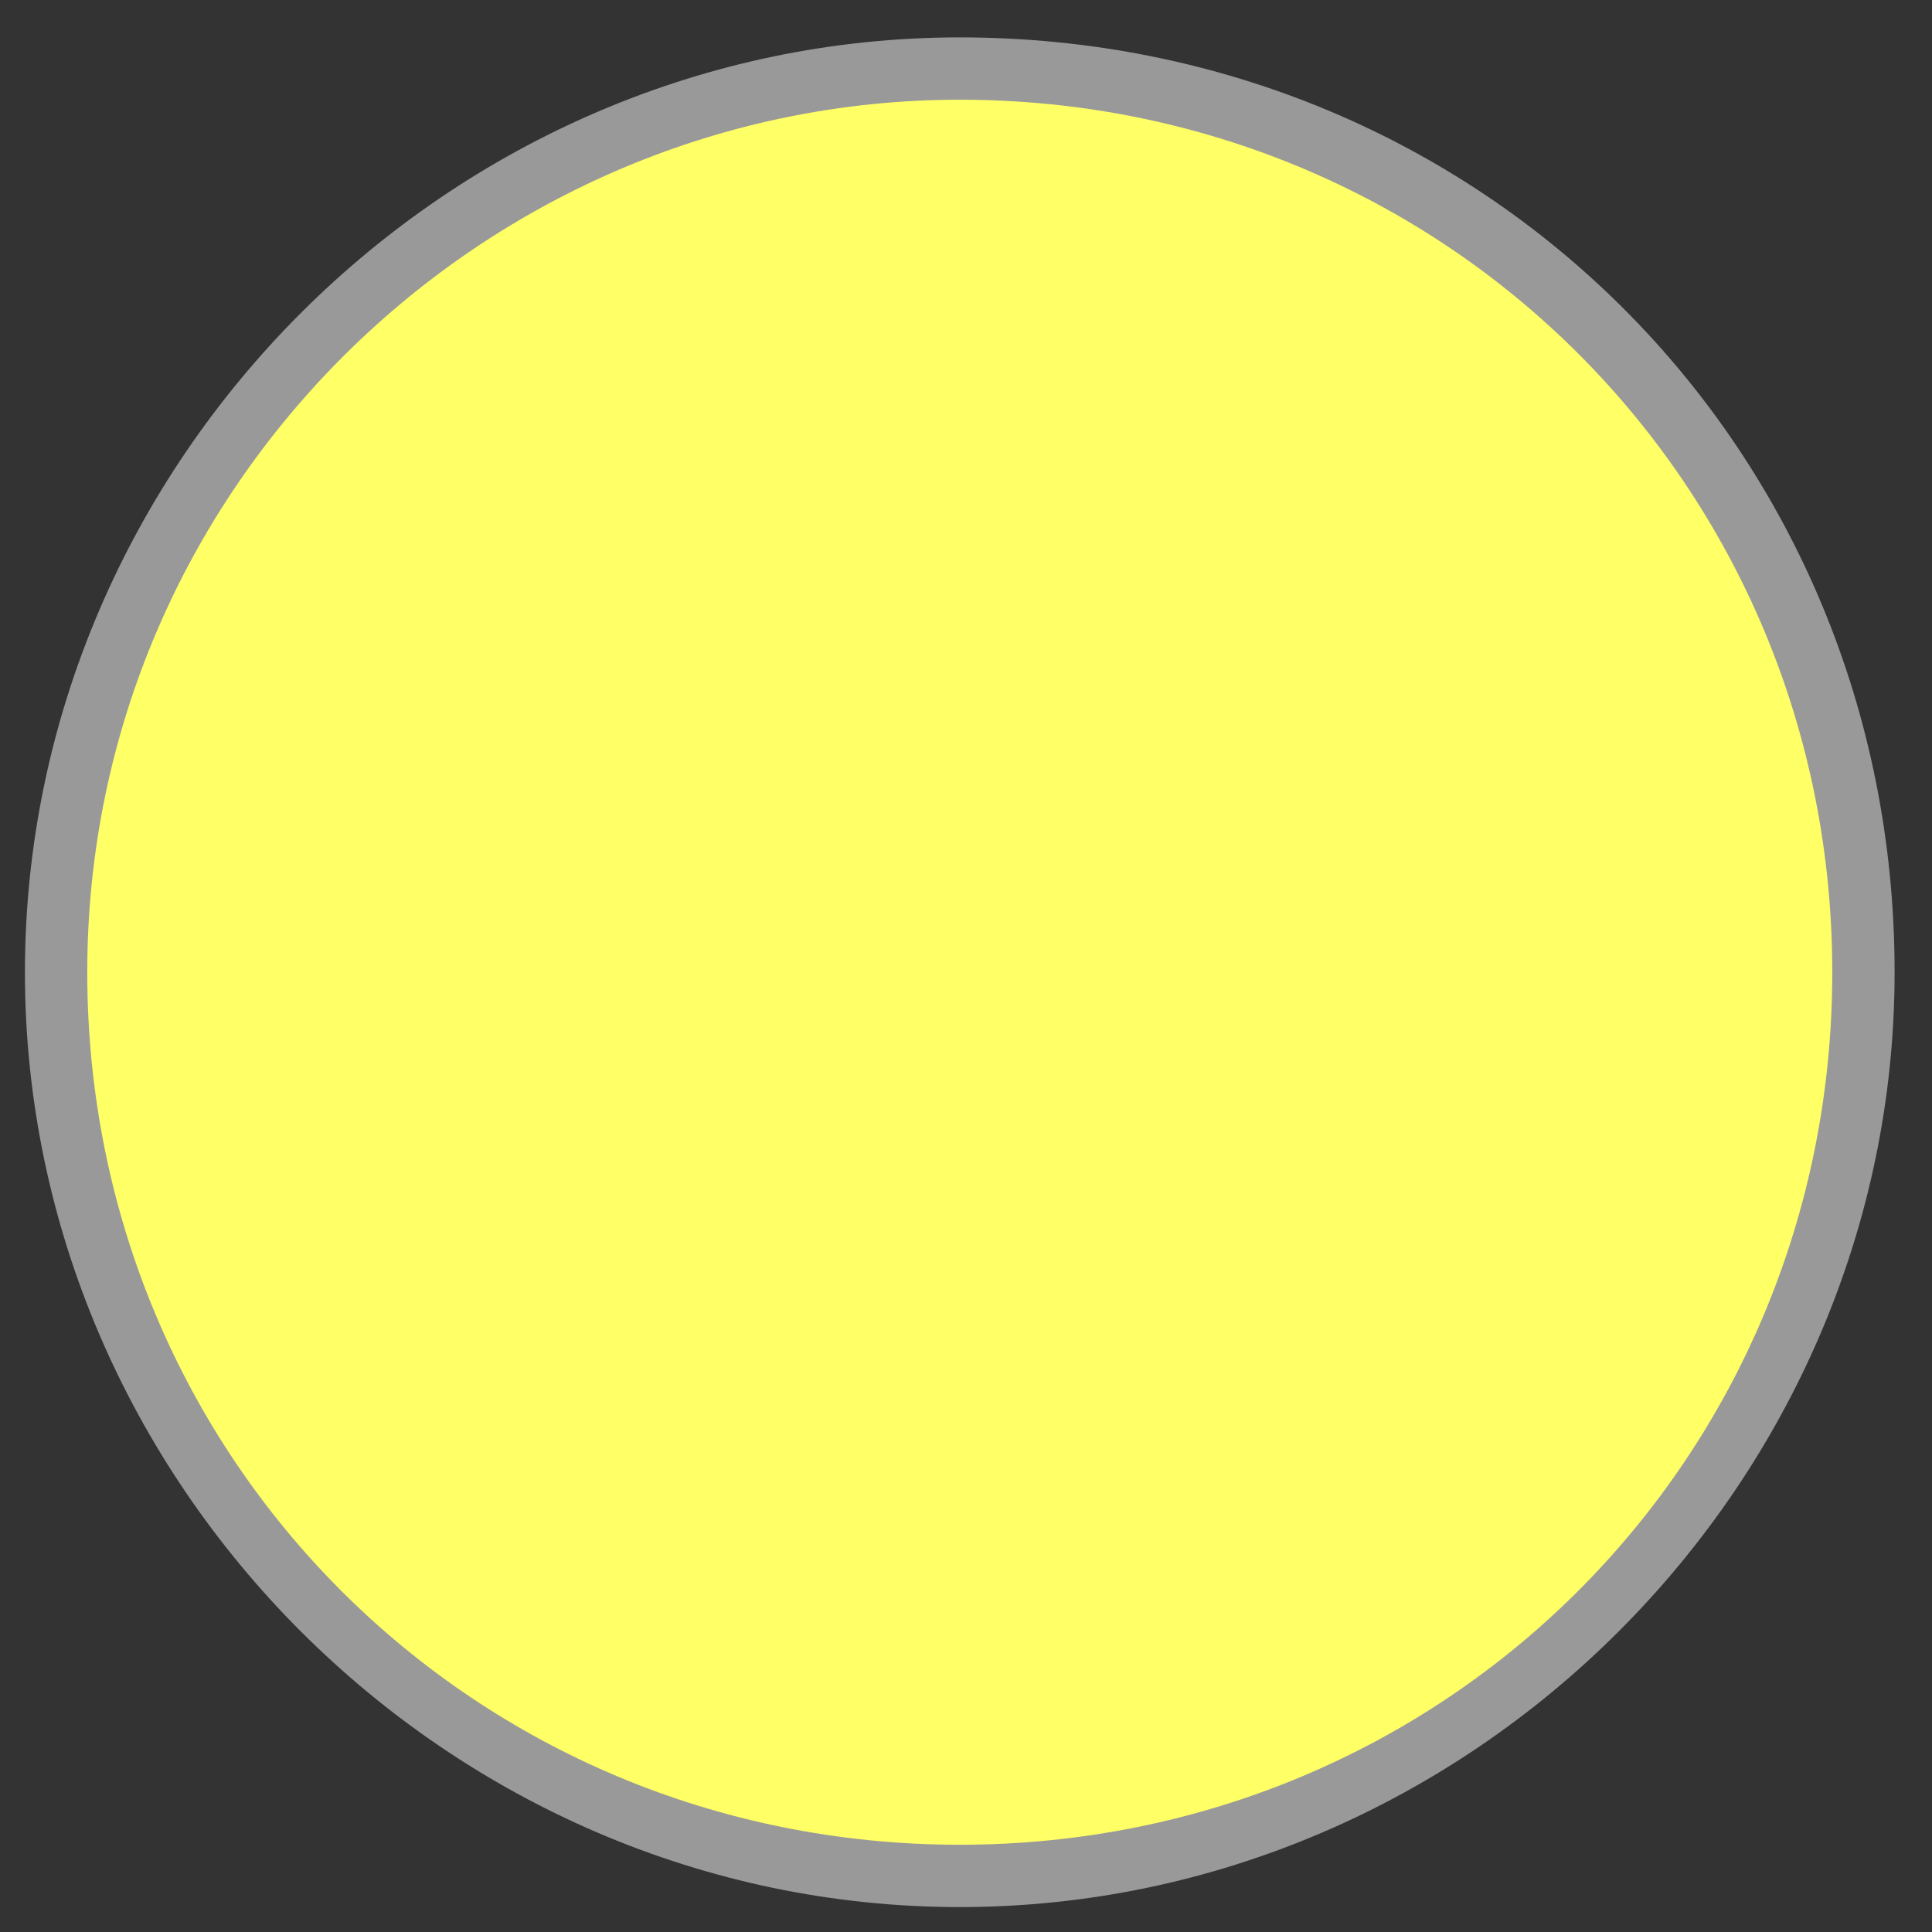
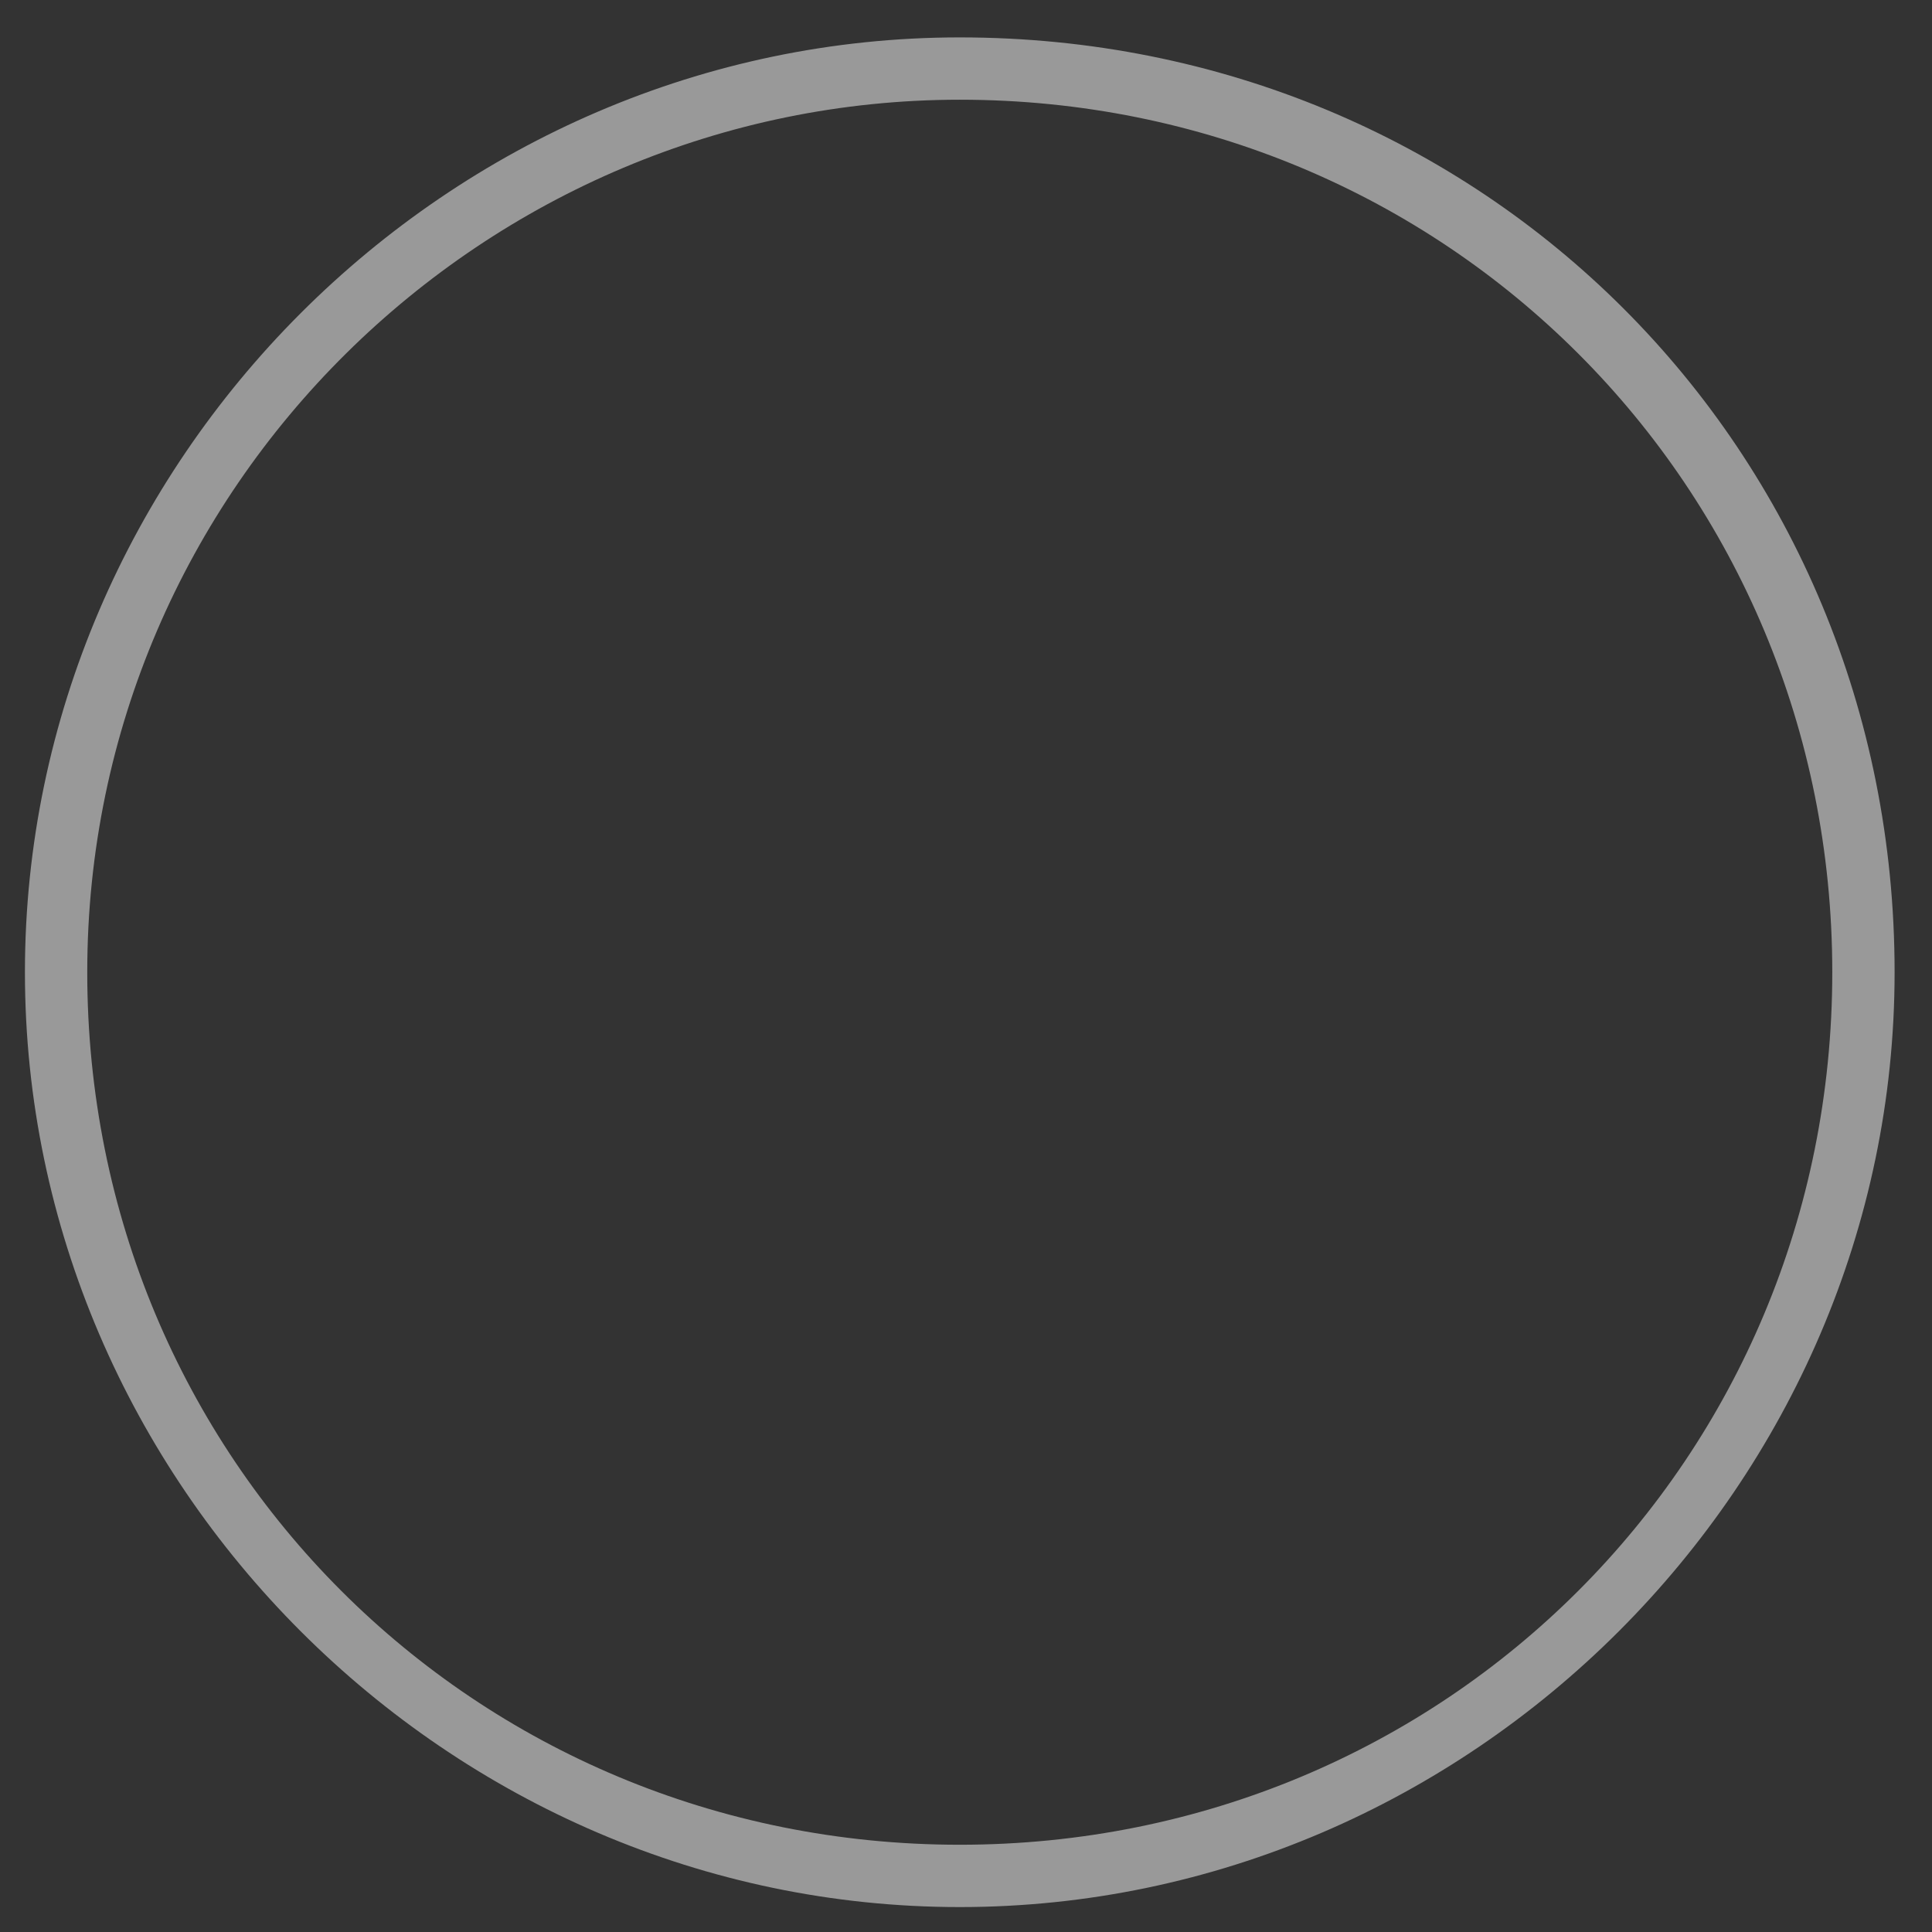
<svg xmlns="http://www.w3.org/2000/svg" version="1.1" baseProfile="basic" id="Layer_1" x="0" y="0" viewBox="0 0 15.5 15.5" xml:space="preserve">
  <rect x="0" y="0" width="15.5" height="15.5" fill="#333333" stroke="none" />
  <style />
-   <circle cx="7.8" cy="7.8" r="7.3" fill="#ff6" />
  <path d="M7.7.8c3.9 0 7 3.1 7 7s-3.1 7-7 7-7-3.1-7-7 3.2-7 7-7m0-.5C3.6.3.2 3.7.2 7.8s3.4 7.5 7.5 7.5 7.5-3.4 7.5-7.5c0-4.2-3.3-7.5-7.5-7.5z" fill="#999" />
</svg>